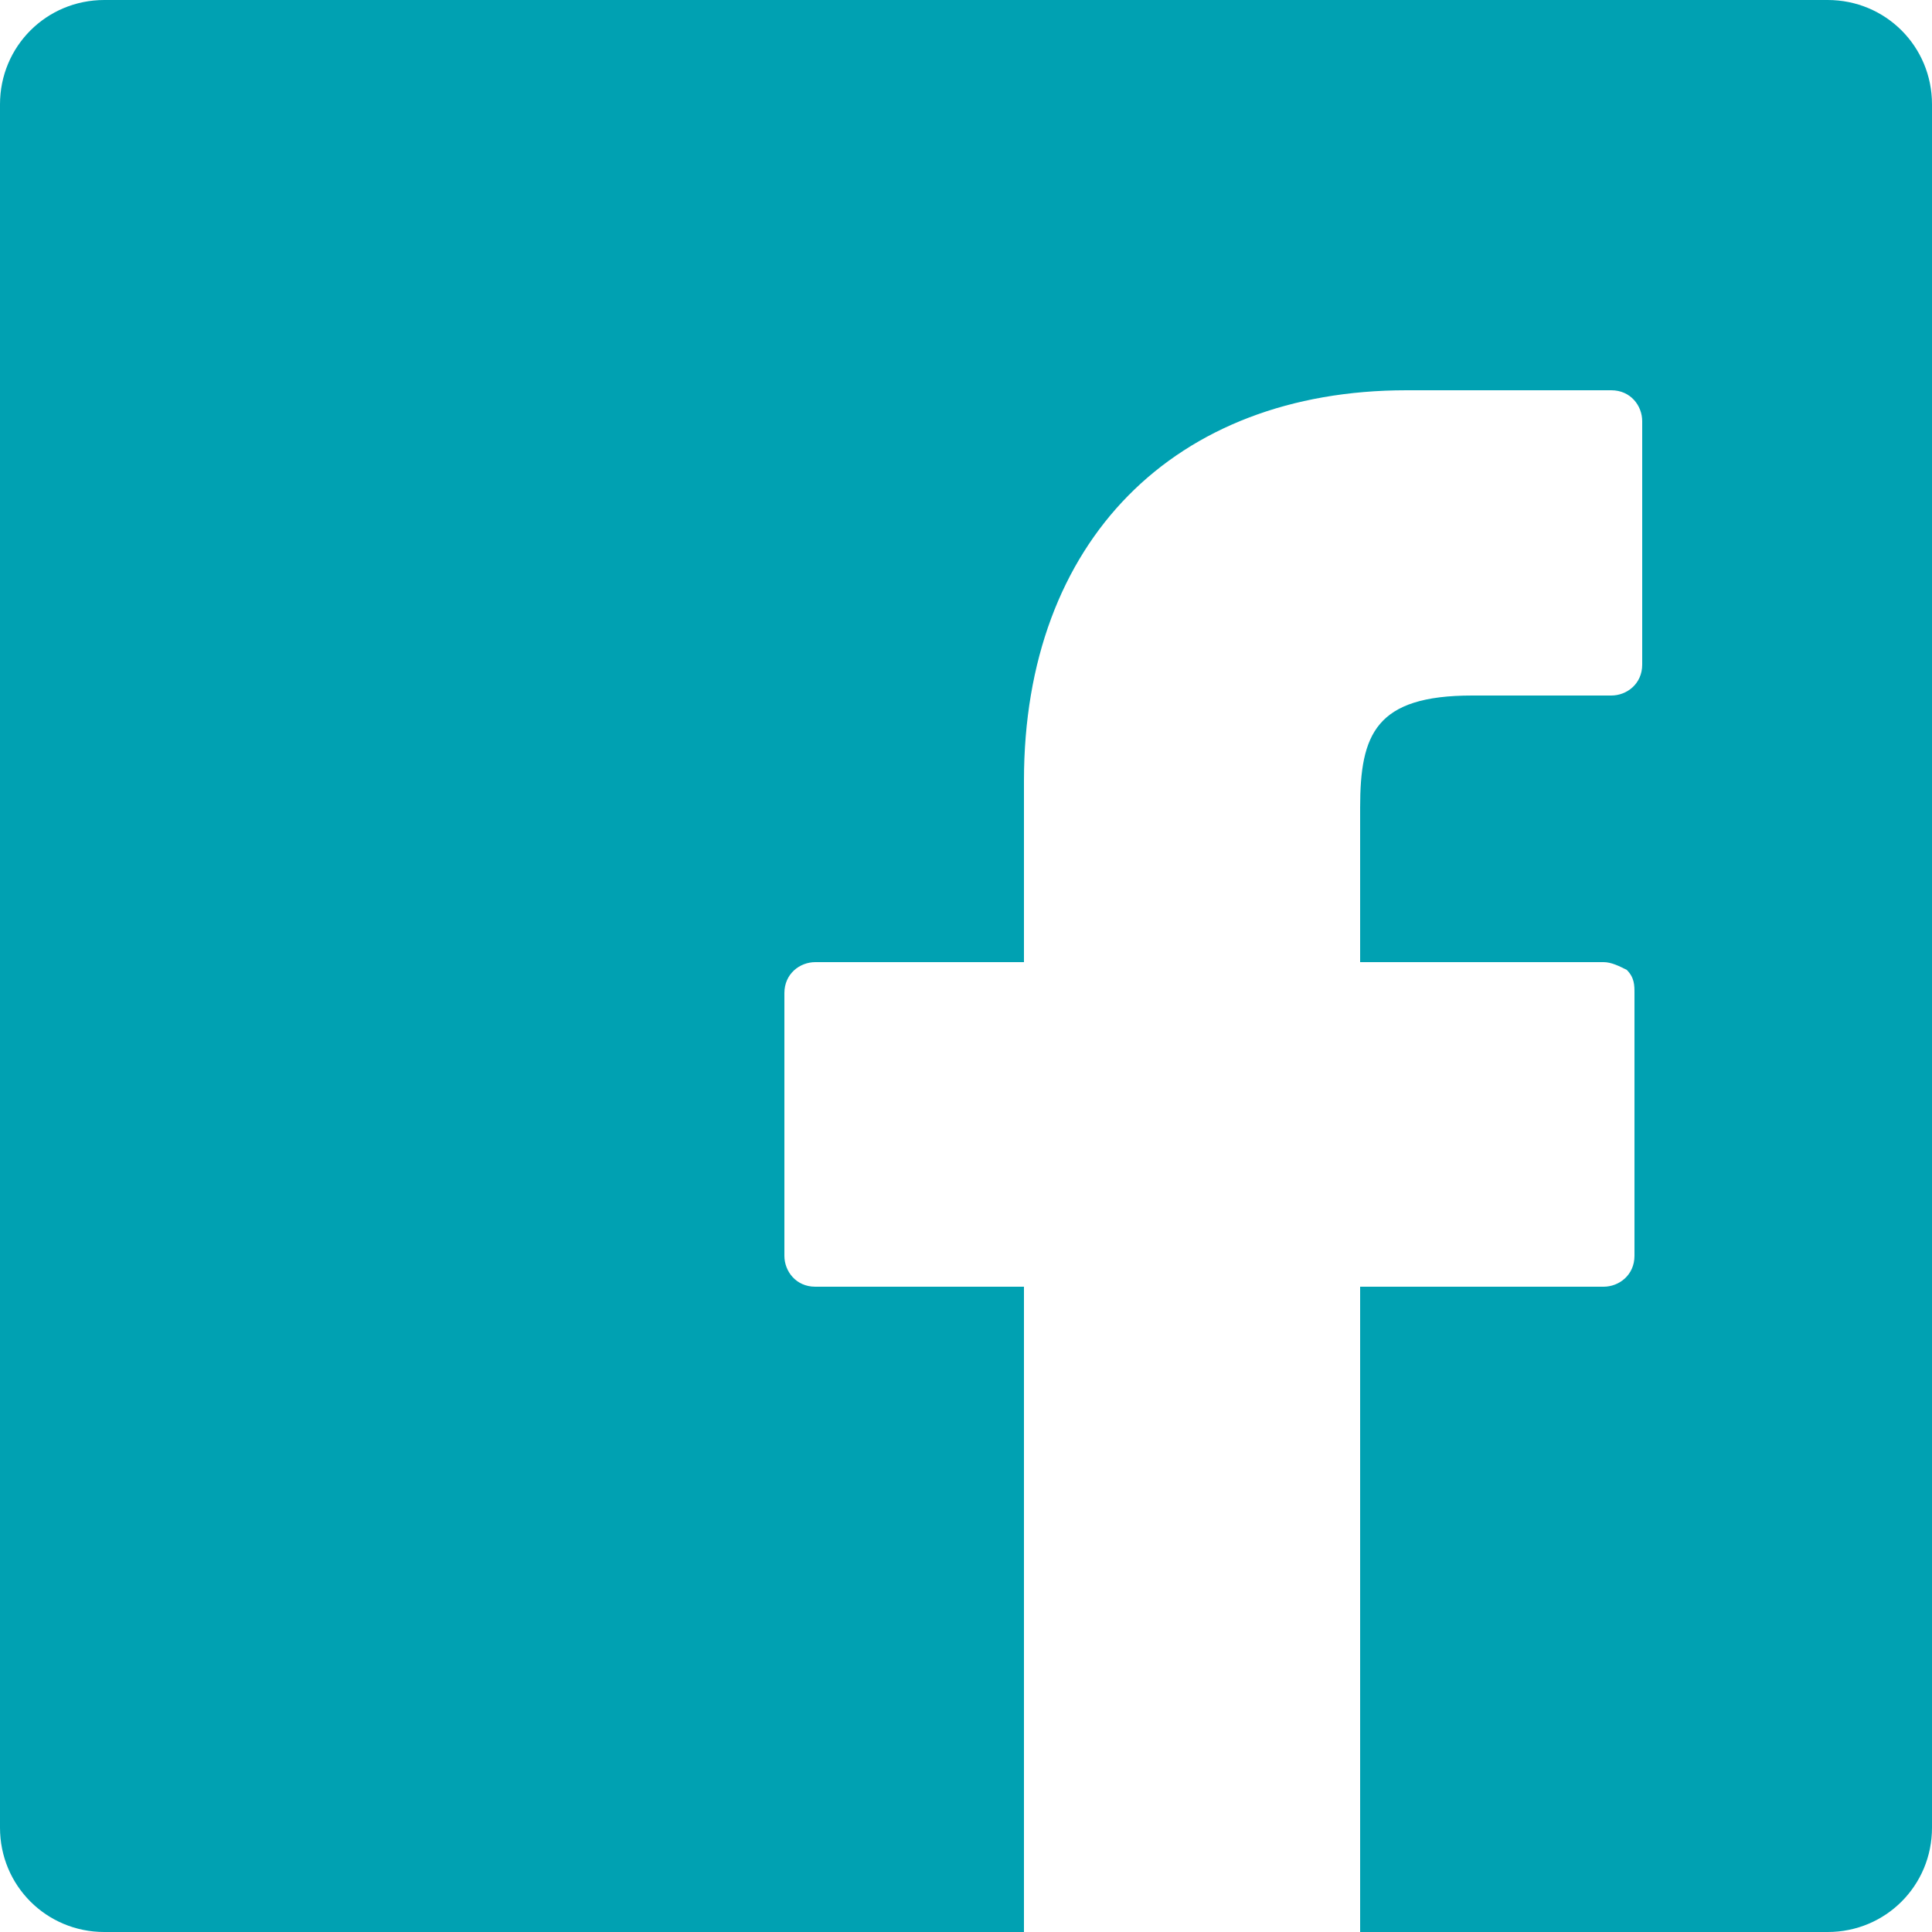
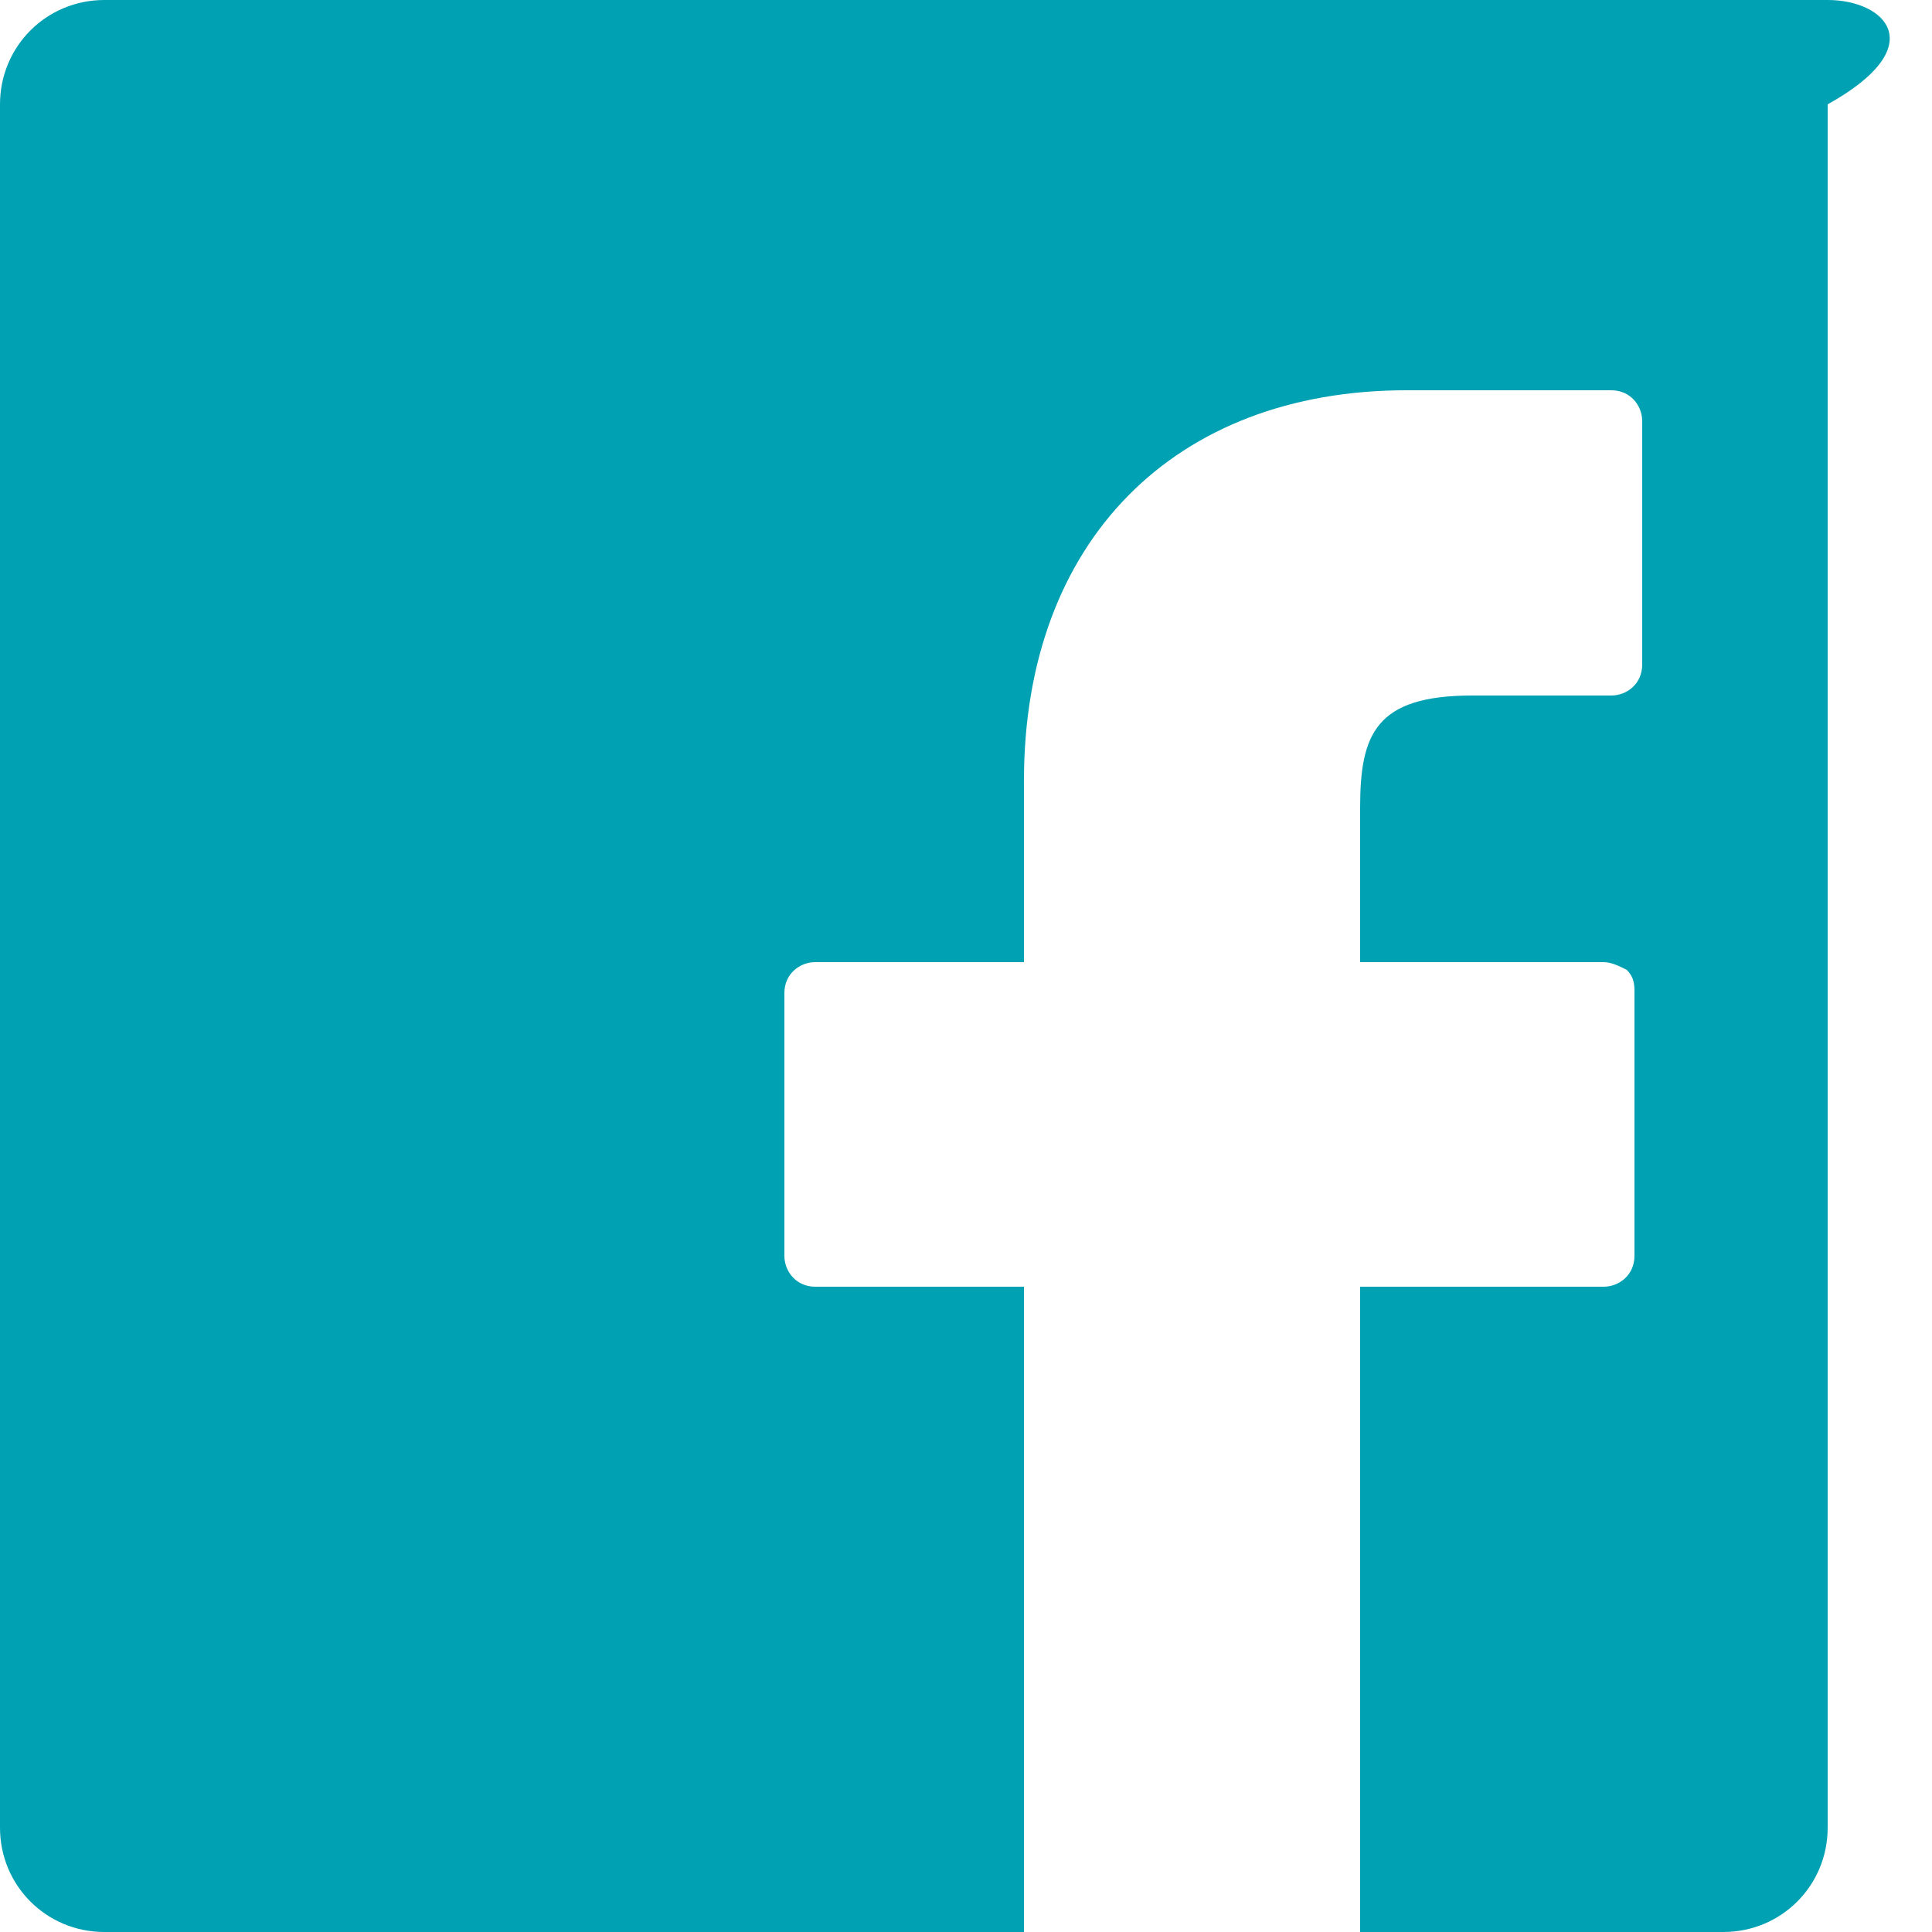
<svg xmlns="http://www.w3.org/2000/svg" version="1.1" id="Calque_1" x="0px" y="0px" viewBox="0 0 50 50" style="enable-background:new 0 0 50 50;" xml:space="preserve">
  <style type="text/css"> .st0{fill:#00A1B2;} </style>
-   <path class="st0" d="M47.3,0H2.7C1.2,0,0,1.2,0,2.7v44.6C0,48.8,1.2,50,2.7,50h3.2h17.9h2.7V33.3h-5.4c-0.5,0-0.8-0.4-0.8-0.8v-6.8 c0-0.5,0.4-0.8,0.8-0.8h5.4v-4.7c0-6.2,3.9-10.1,9.9-10.1h5.3c0.5,0,0.8,0.4,0.8,0.8v6.3c0,0.5-0.4,0.8-0.8,0.8h-3.6 c-2.5,0-2.9,1-2.9,2.9v4h6.3c0.2,0,0.4,0.1,0.6,0.2c0.2,0.2,0.2,0.4,0.2,0.6v6.8c0,0.5-0.4,0.8-0.8,0.8h-6.3V50h2.7h9.4 c1.5,0,2.7-1.2,2.7-2.7V2.7C50,1.2,48.8,0,47.3,0z" />
+   <path class="st0" d="M47.3,0H2.7C1.2,0,0,1.2,0,2.7v44.6C0,48.8,1.2,50,2.7,50h3.2h17.9h2.7V33.3h-5.4c-0.5,0-0.8-0.4-0.8-0.8v-6.8 c0-0.5,0.4-0.8,0.8-0.8h5.4v-4.7c0-6.2,3.9-10.1,9.9-10.1h5.3c0.5,0,0.8,0.4,0.8,0.8v6.3c0,0.5-0.4,0.8-0.8,0.8h-3.6 c-2.5,0-2.9,1-2.9,2.9v4h6.3c0.2,0,0.4,0.1,0.6,0.2c0.2,0.2,0.2,0.4,0.2,0.6v6.8c0,0.5-0.4,0.8-0.8,0.8h-6.3V50h9.4 c1.5,0,2.7-1.2,2.7-2.7V2.7C50,1.2,48.8,0,47.3,0z" />
</svg>